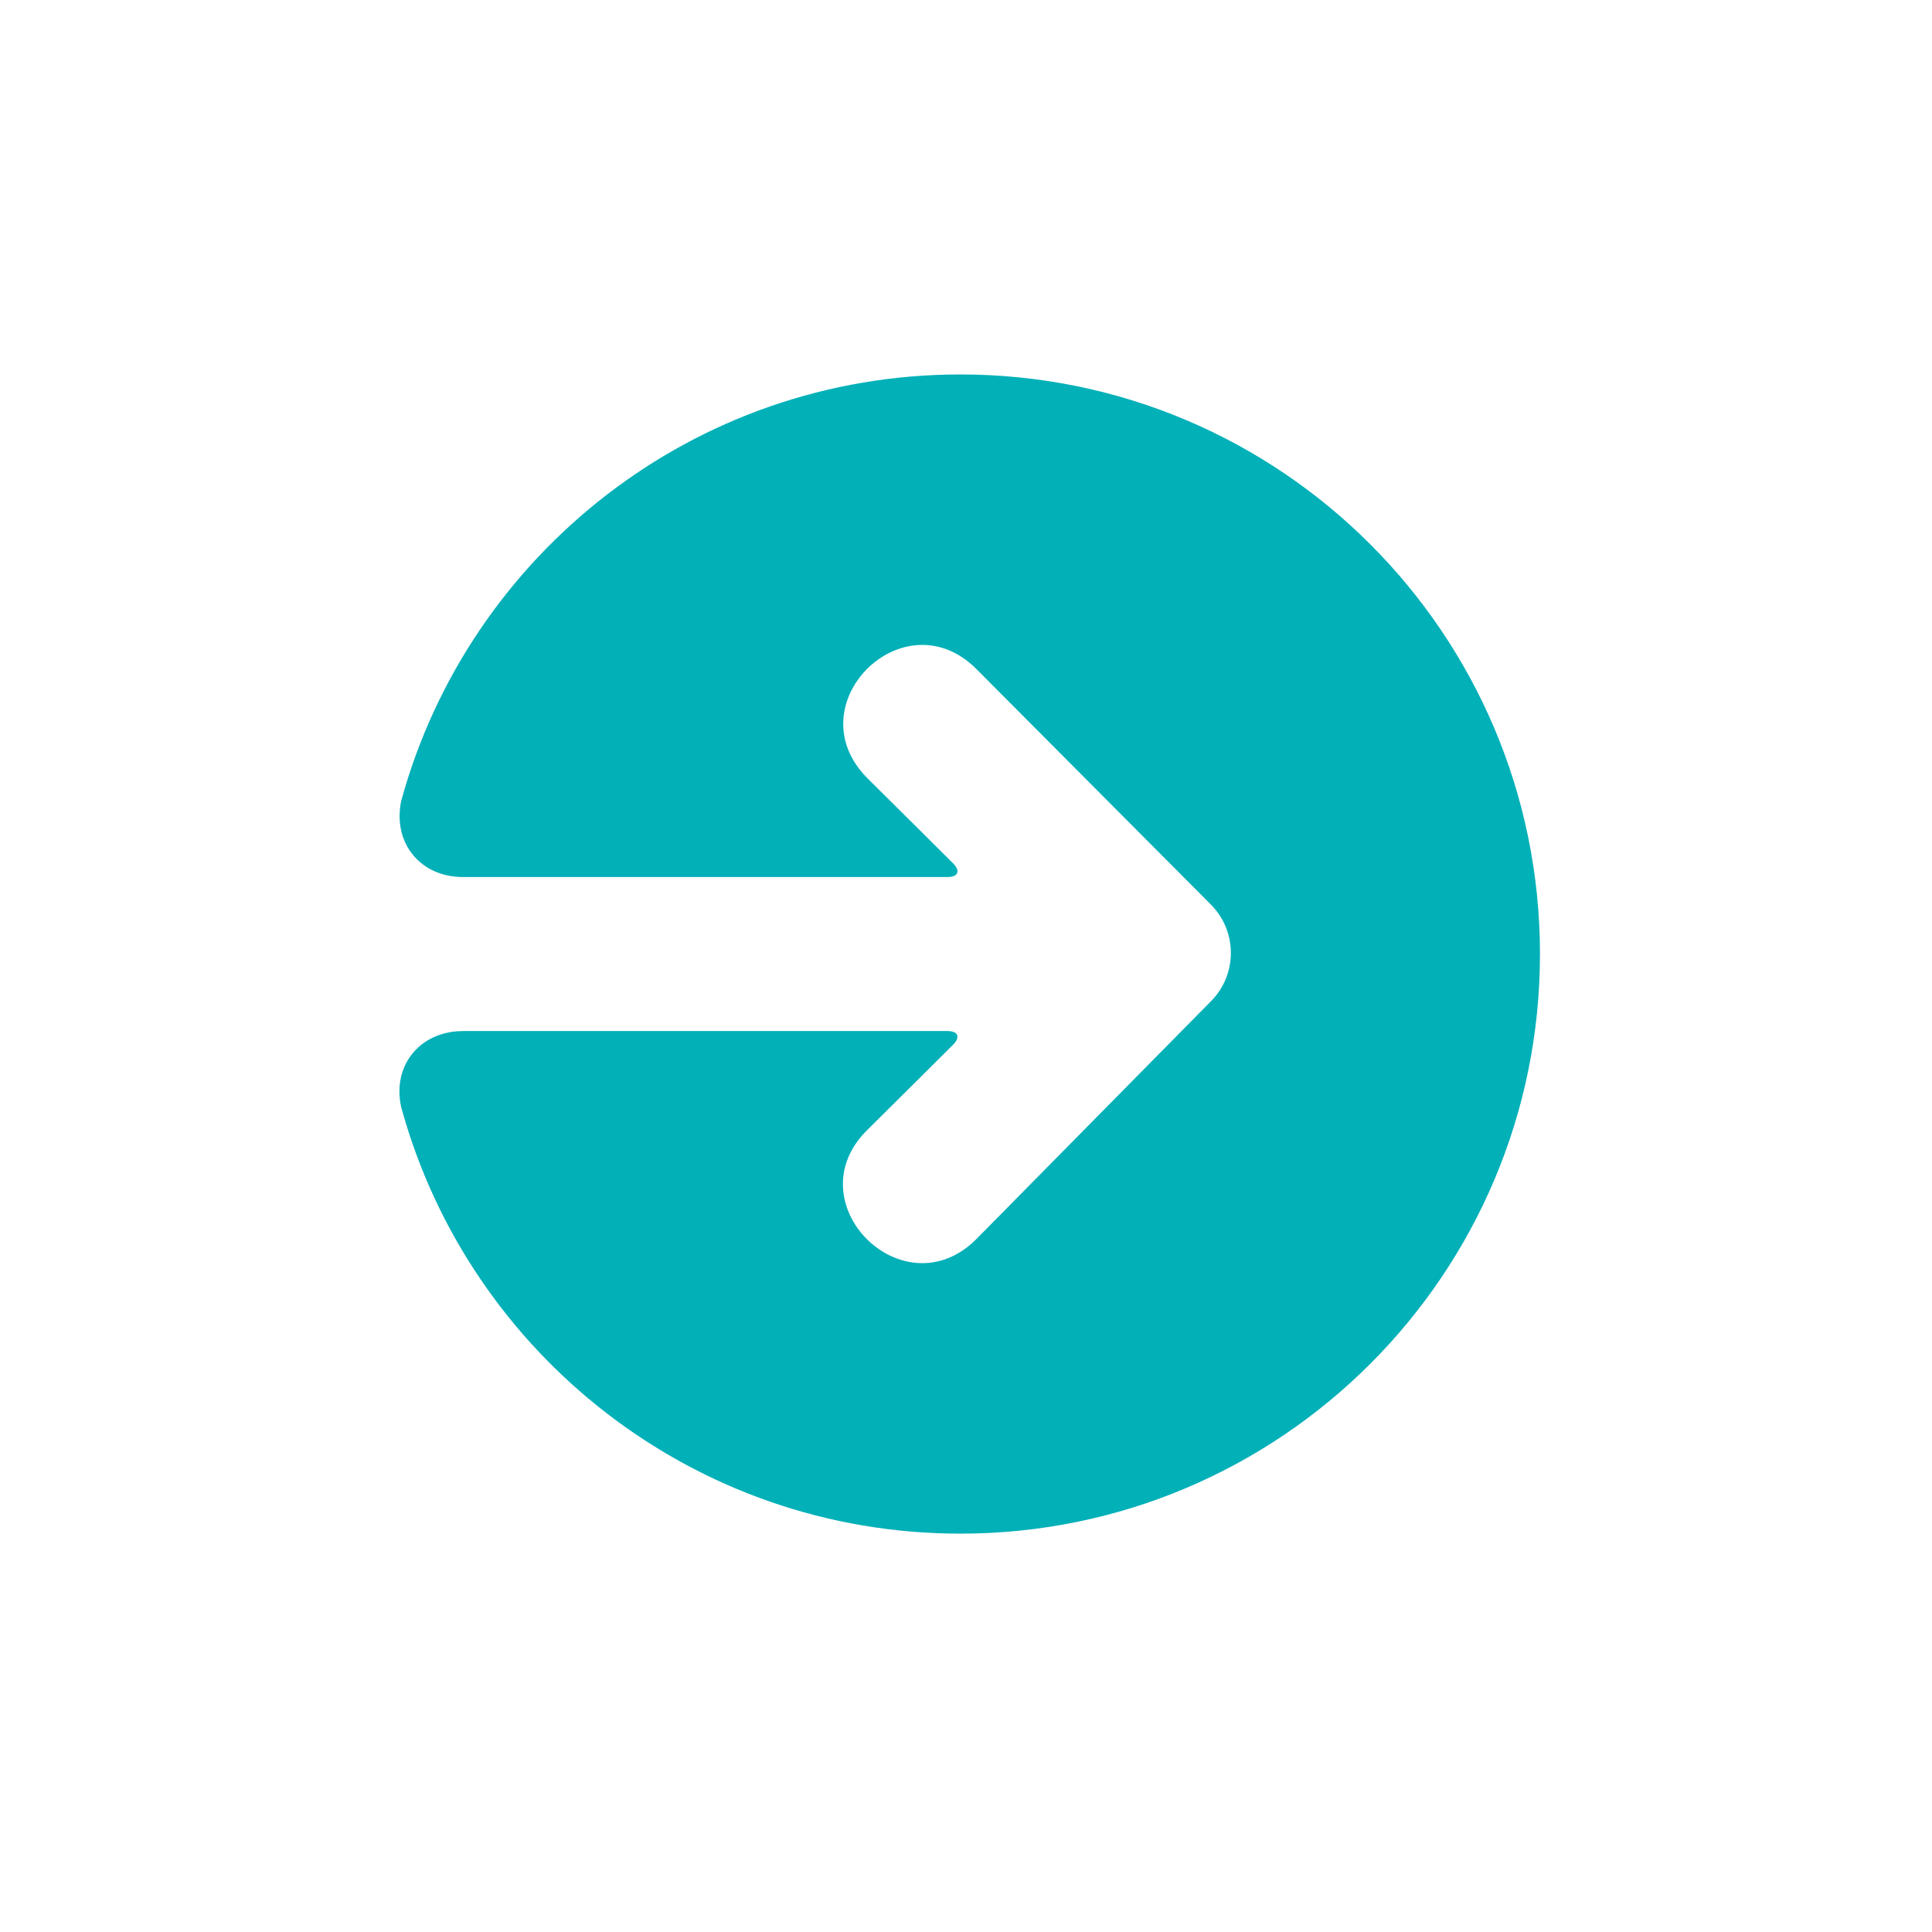
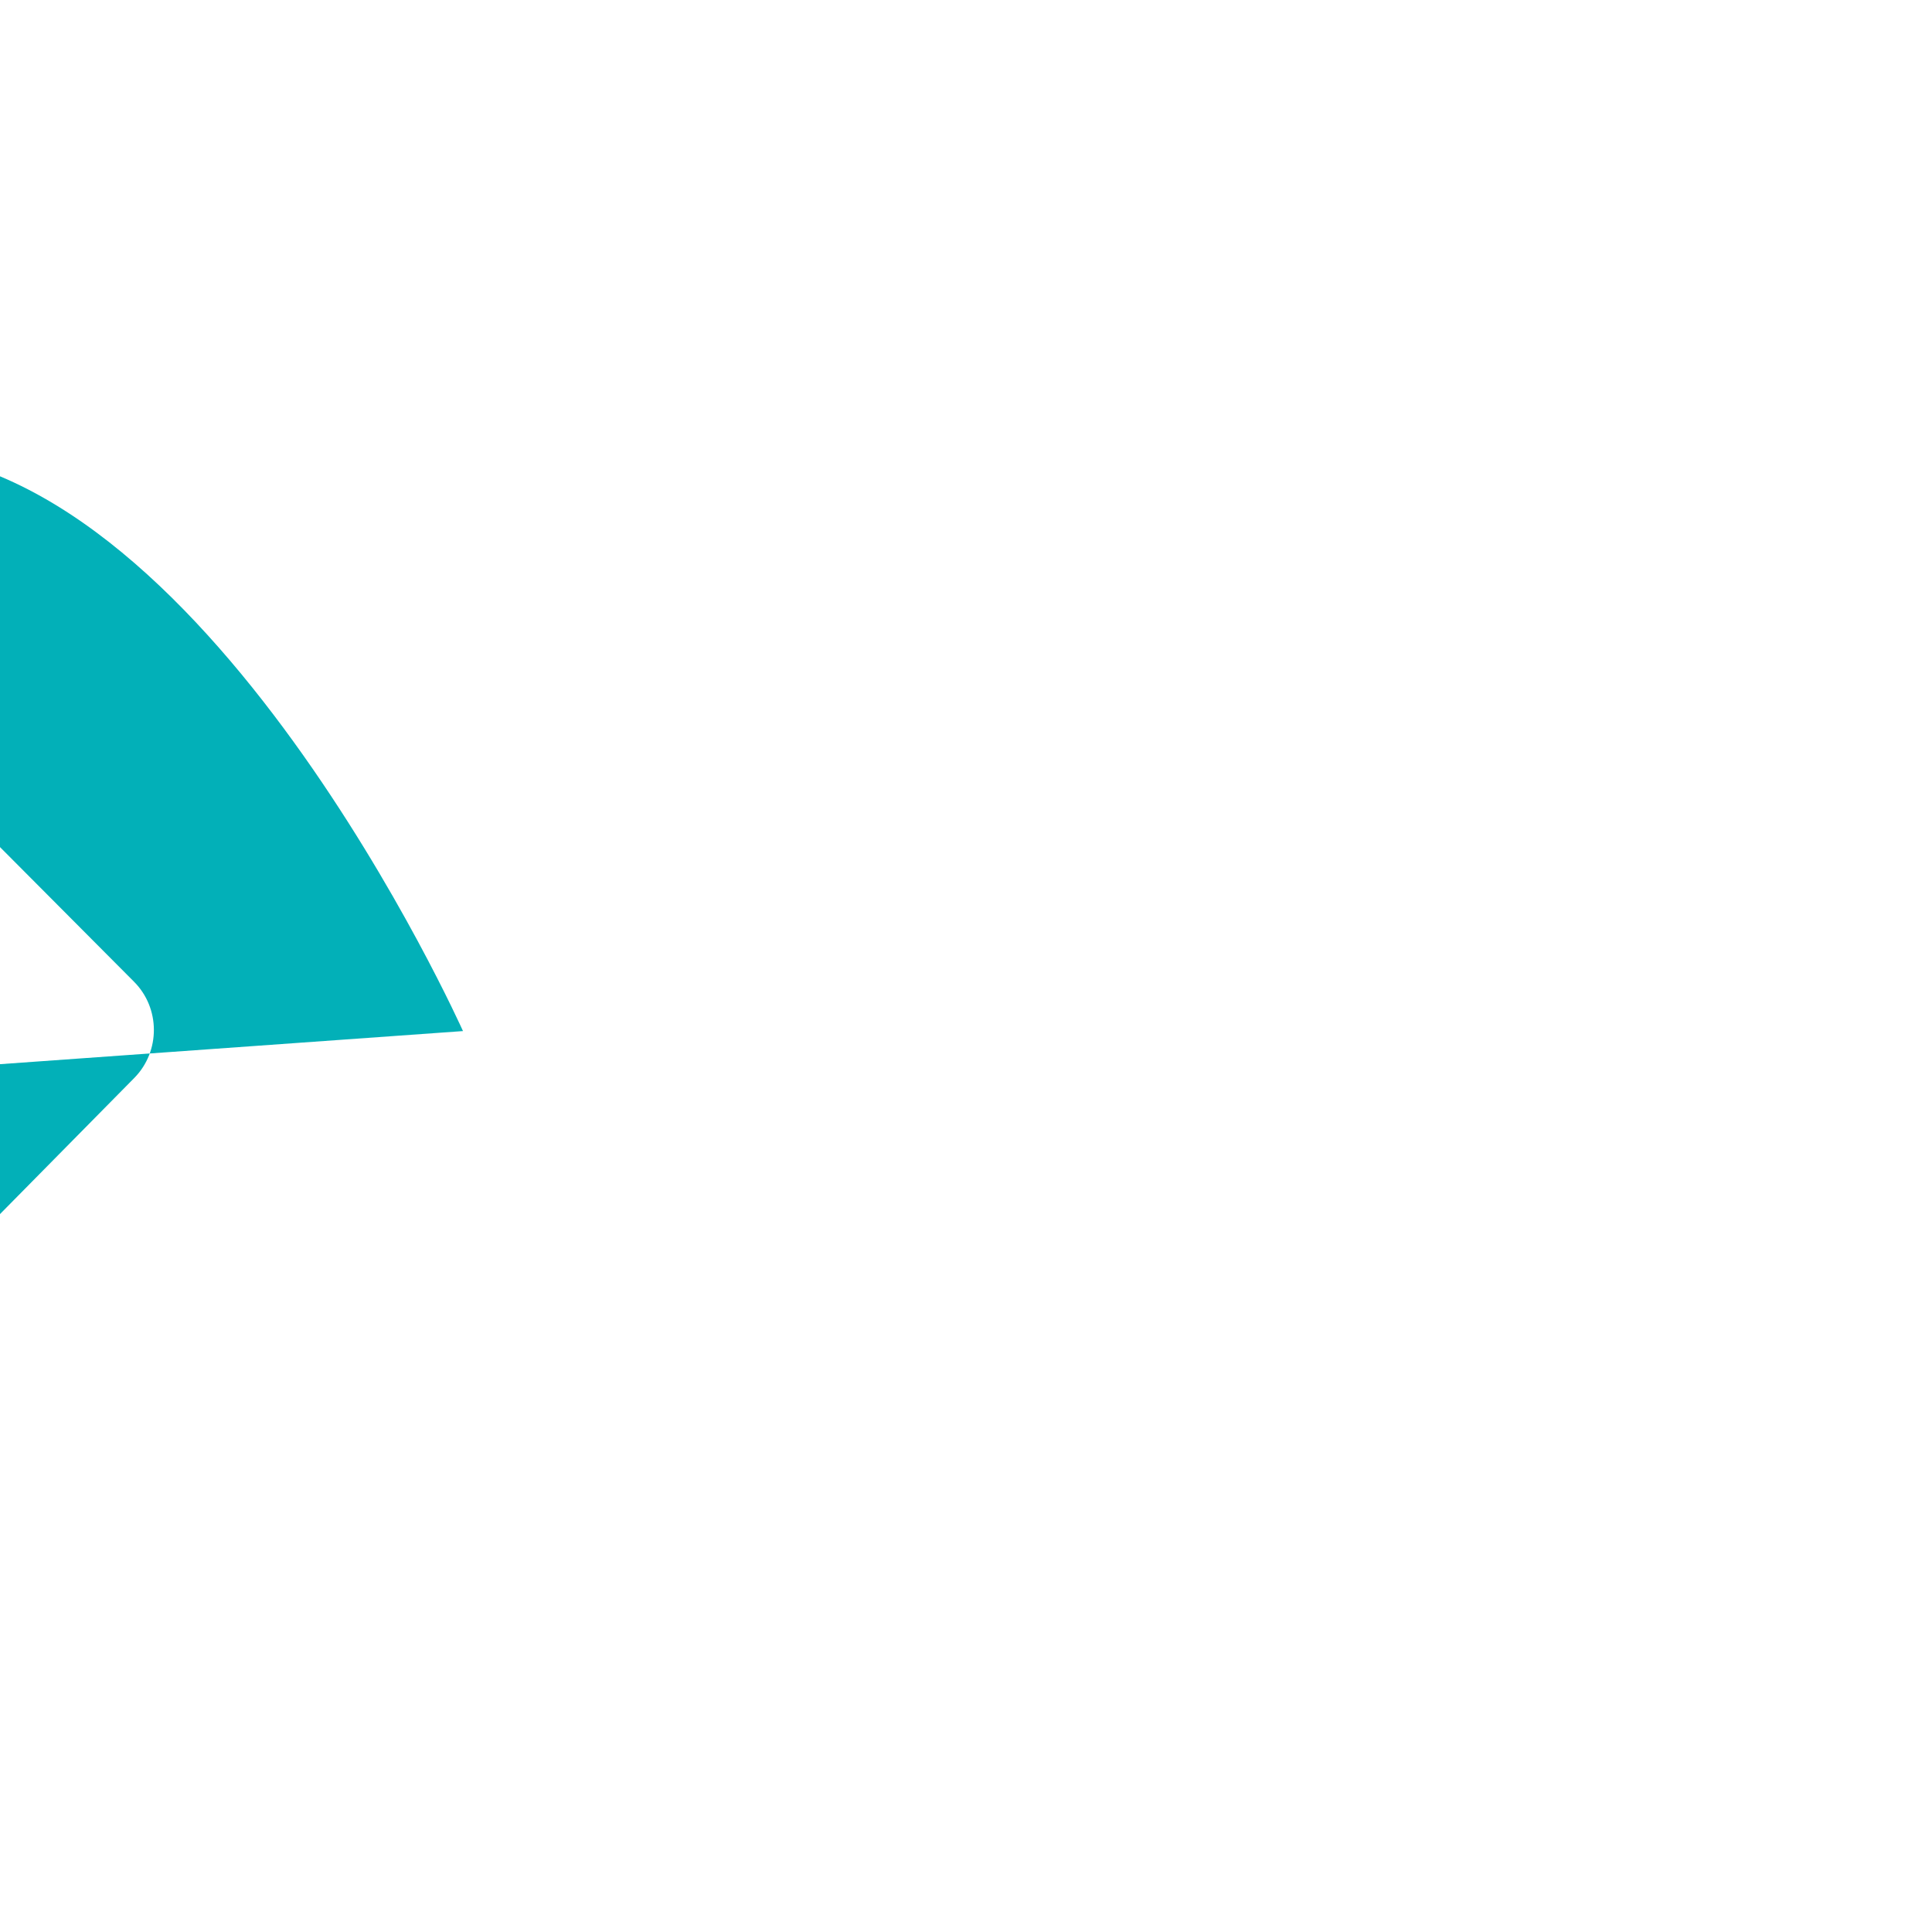
<svg xmlns="http://www.w3.org/2000/svg" id="a" viewBox="0 0 1200 1200">
  <defs>
    <style>.b{fill:#02b0b8;fill-rule:evenodd;stroke-width:0px;}</style>
  </defs>
-   <path class="b" d="m287.57,640.42c-26.46,0-44.08,21.11-38.43,47.02,0,0-3.93-14.11.47,1.73,42.21,151.92,181.53,263.41,346.89,263.41,198.82,0,360-161.18,360-360s-161.18-360-360-360c-165.65,0-305.18,111.89-347.12,264.21-4.29,15.59-.25.93-.25.93-5.24,25.97,12.01,47.03,38.44,47.03h300.93c6.63,0,8.21-3.78,3.48-8.5,0,0-38.91-38.79-53.06-52.72-45.7-45.54,22.18-113.18,67.43-68.09l145.86,146.52c16.32,16.43,16.41,43.15.17,59.69l-146.03,148.05c-45.25,45.09-113.14-22.55-67.88-67.64,14.55-14.33,53.49-53.15,53.49-53.15,4.72-4.7,3.16-8.51-3.46-8.51h-300.92Z" />
+   <path class="b" d="m287.57,640.42s-161.18-360-360-360c-165.65,0-305.18,111.89-347.12,264.21-4.29,15.59-.25.93-.25.93-5.24,25.97,12.01,47.03,38.44,47.03h300.93c6.63,0,8.21-3.78,3.48-8.5,0,0-38.91-38.79-53.06-52.72-45.7-45.54,22.18-113.18,67.43-68.09l145.86,146.52c16.32,16.43,16.41,43.15.17,59.69l-146.03,148.05c-45.25,45.09-113.14-22.55-67.88-67.64,14.55-14.33,53.49-53.15,53.49-53.15,4.72-4.7,3.16-8.51-3.46-8.51h-300.92Z" />
</svg>